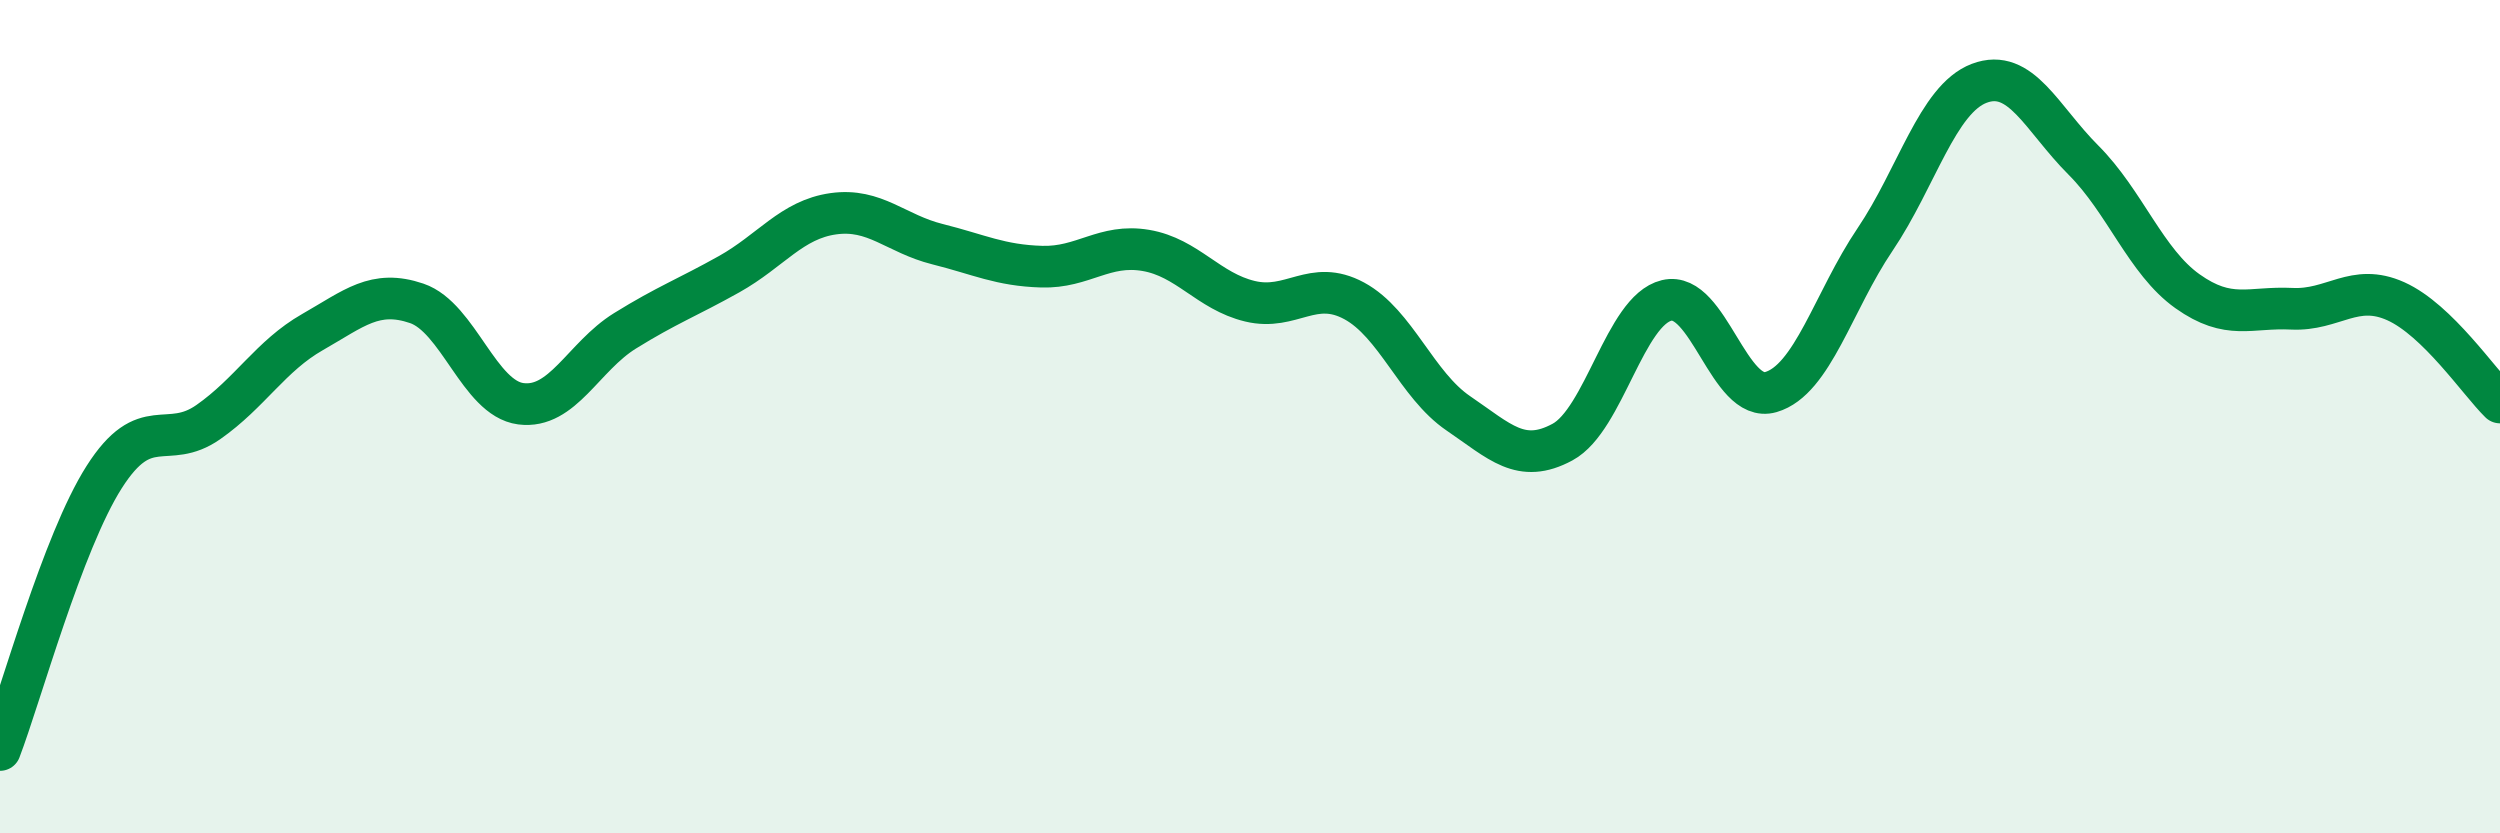
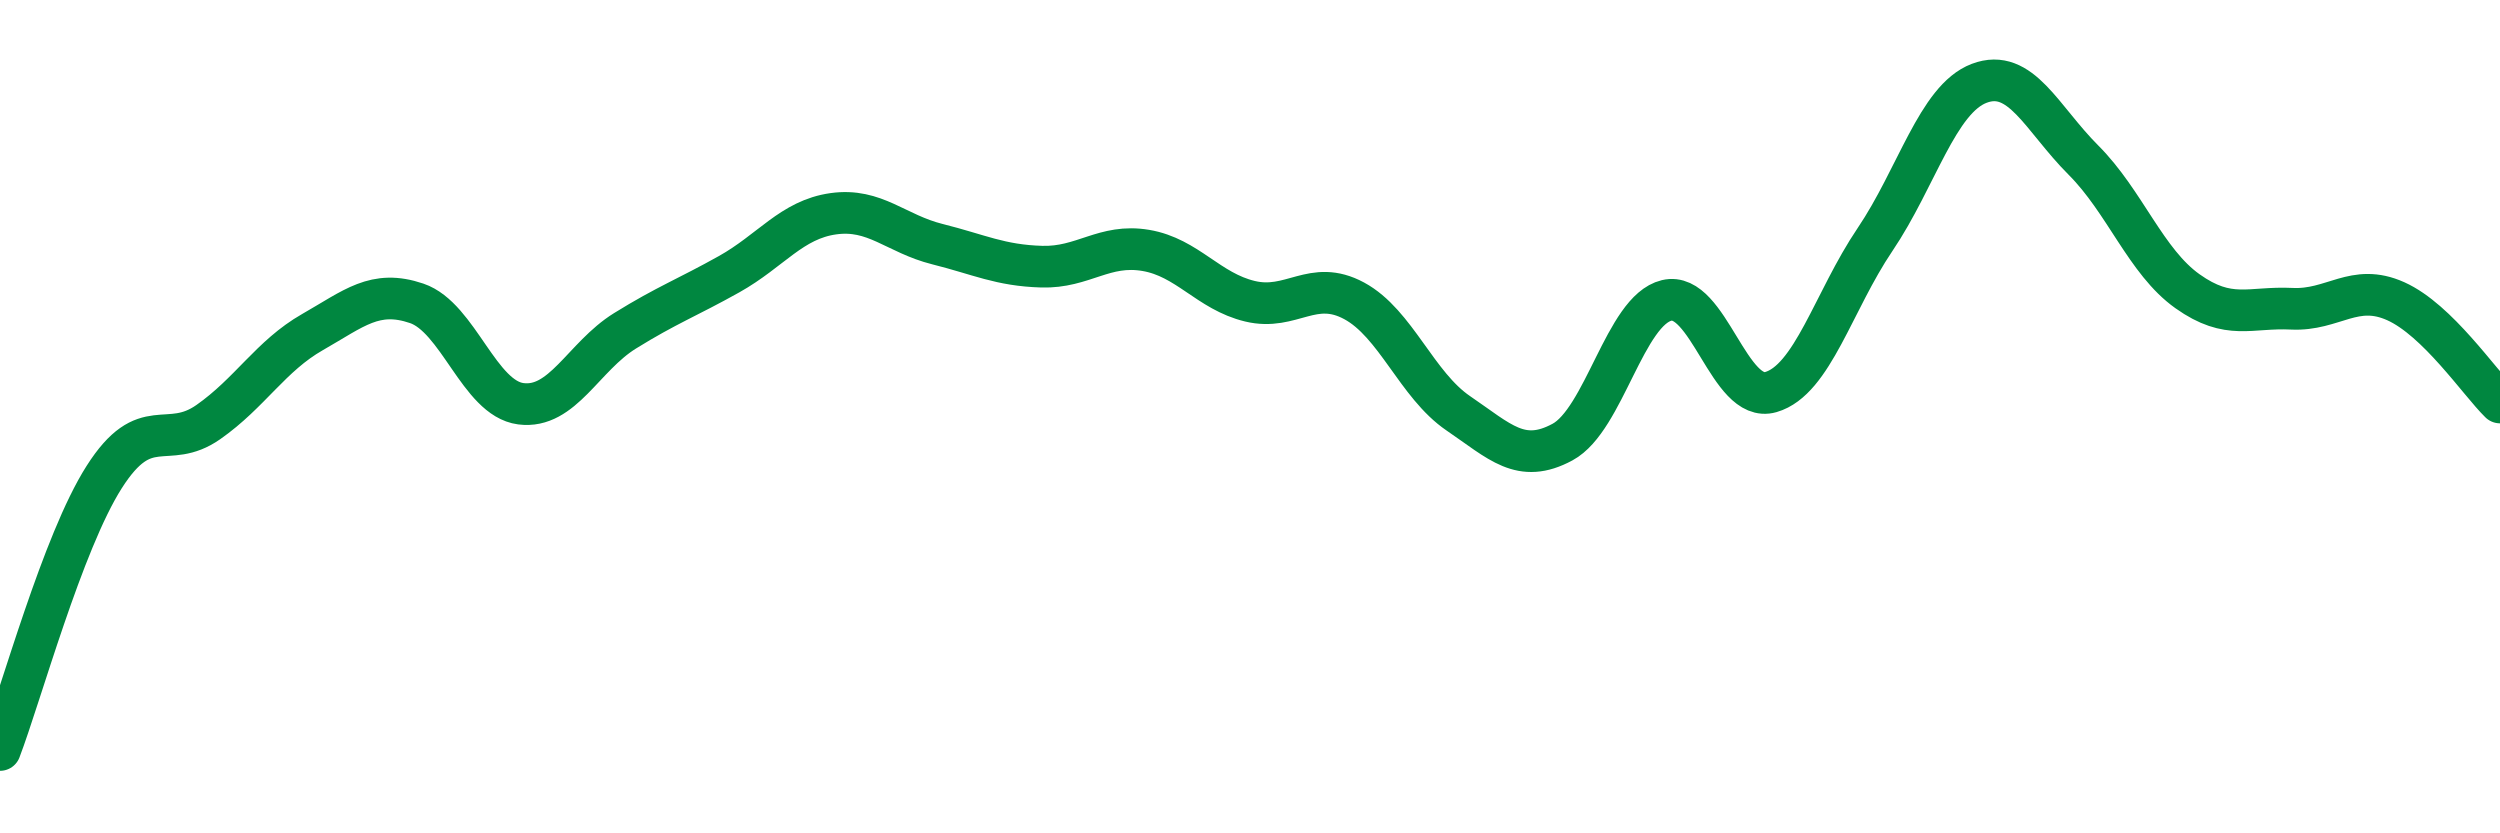
<svg xmlns="http://www.w3.org/2000/svg" width="60" height="20" viewBox="0 0 60 20">
-   <path d="M 0,18 C 0.5,16.69 1.5,13.02 2.5,11.45 C 3.5,9.88 4,10.83 5,10.13 C 6,9.43 6.5,8.54 7.5,7.97 C 8.5,7.4 9,6.94 10,7.28 C 11,7.62 11.5,9.56 12.5,9.69 C 13.5,9.82 14,8.56 15,7.94 C 16,7.32 16.5,7.14 17.5,6.58 C 18.5,6.02 19,5.27 20,5.13 C 21,4.99 21.5,5.61 22.5,5.86 C 23.5,6.11 24,6.37 25,6.4 C 26,6.43 26.5,5.84 27.5,6.01 C 28.5,6.18 29,6.99 30,7.23 C 31,7.47 31.5,6.68 32.5,7.22 C 33.5,7.76 34,9.24 35,9.92 C 36,10.6 36.5,11.15 37.5,10.61 C 38.5,10.07 39,7.45 40,7.21 C 41,6.97 41.5,9.7 42.5,9.41 C 43.5,9.12 44,7.23 45,5.75 C 46,4.27 46.5,2.38 47.5,2 C 48.5,1.62 49,2.84 50,3.84 C 51,4.84 51.5,6.28 52.5,6.99 C 53.5,7.7 54,7.36 55,7.41 C 56,7.46 56.5,6.78 57.5,7.23 C 58.5,7.68 59.5,9.17 60,9.66L60 20L0 20Z" fill="#008740" opacity="0.1" stroke-linecap="round" stroke-linejoin="round" />
  <path d="M 0,18 C 0.5,16.69 1.5,13.02 2.5,11.45 C 3.5,9.88 4,10.83 5,10.13 C 6,9.43 6.5,8.54 7.5,7.97 C 8.5,7.4 9,6.94 10,7.28 C 11,7.62 11.5,9.56 12.5,9.69 C 13.5,9.82 14,8.56 15,7.94 C 16,7.32 16.5,7.14 17.5,6.58 C 18.5,6.02 19,5.27 20,5.13 C 21,4.99 21.5,5.61 22.5,5.86 C 23.5,6.11 24,6.37 25,6.4 C 26,6.43 26.5,5.84 27.5,6.01 C 28.5,6.18 29,6.99 30,7.23 C 31,7.47 31.5,6.68 32.5,7.22 C 33.5,7.76 34,9.24 35,9.92 C 36,10.6 36.5,11.15 37.5,10.61 C 38.5,10.07 39,7.45 40,7.21 C 41,6.97 41.5,9.7 42.5,9.41 C 43.5,9.12 44,7.23 45,5.75 C 46,4.27 46.5,2.38 47.5,2 C 48.5,1.62 49,2.84 50,3.84 C 51,4.84 51.5,6.28 52.5,6.99 C 53.5,7.7 54,7.36 55,7.41 C 56,7.46 56.5,6.78 57.5,7.23 C 58.5,7.68 59.5,9.17 60,9.66" stroke="#008740" stroke-width="1" fill="none" stroke-linecap="round" stroke-linejoin="round" />
</svg>